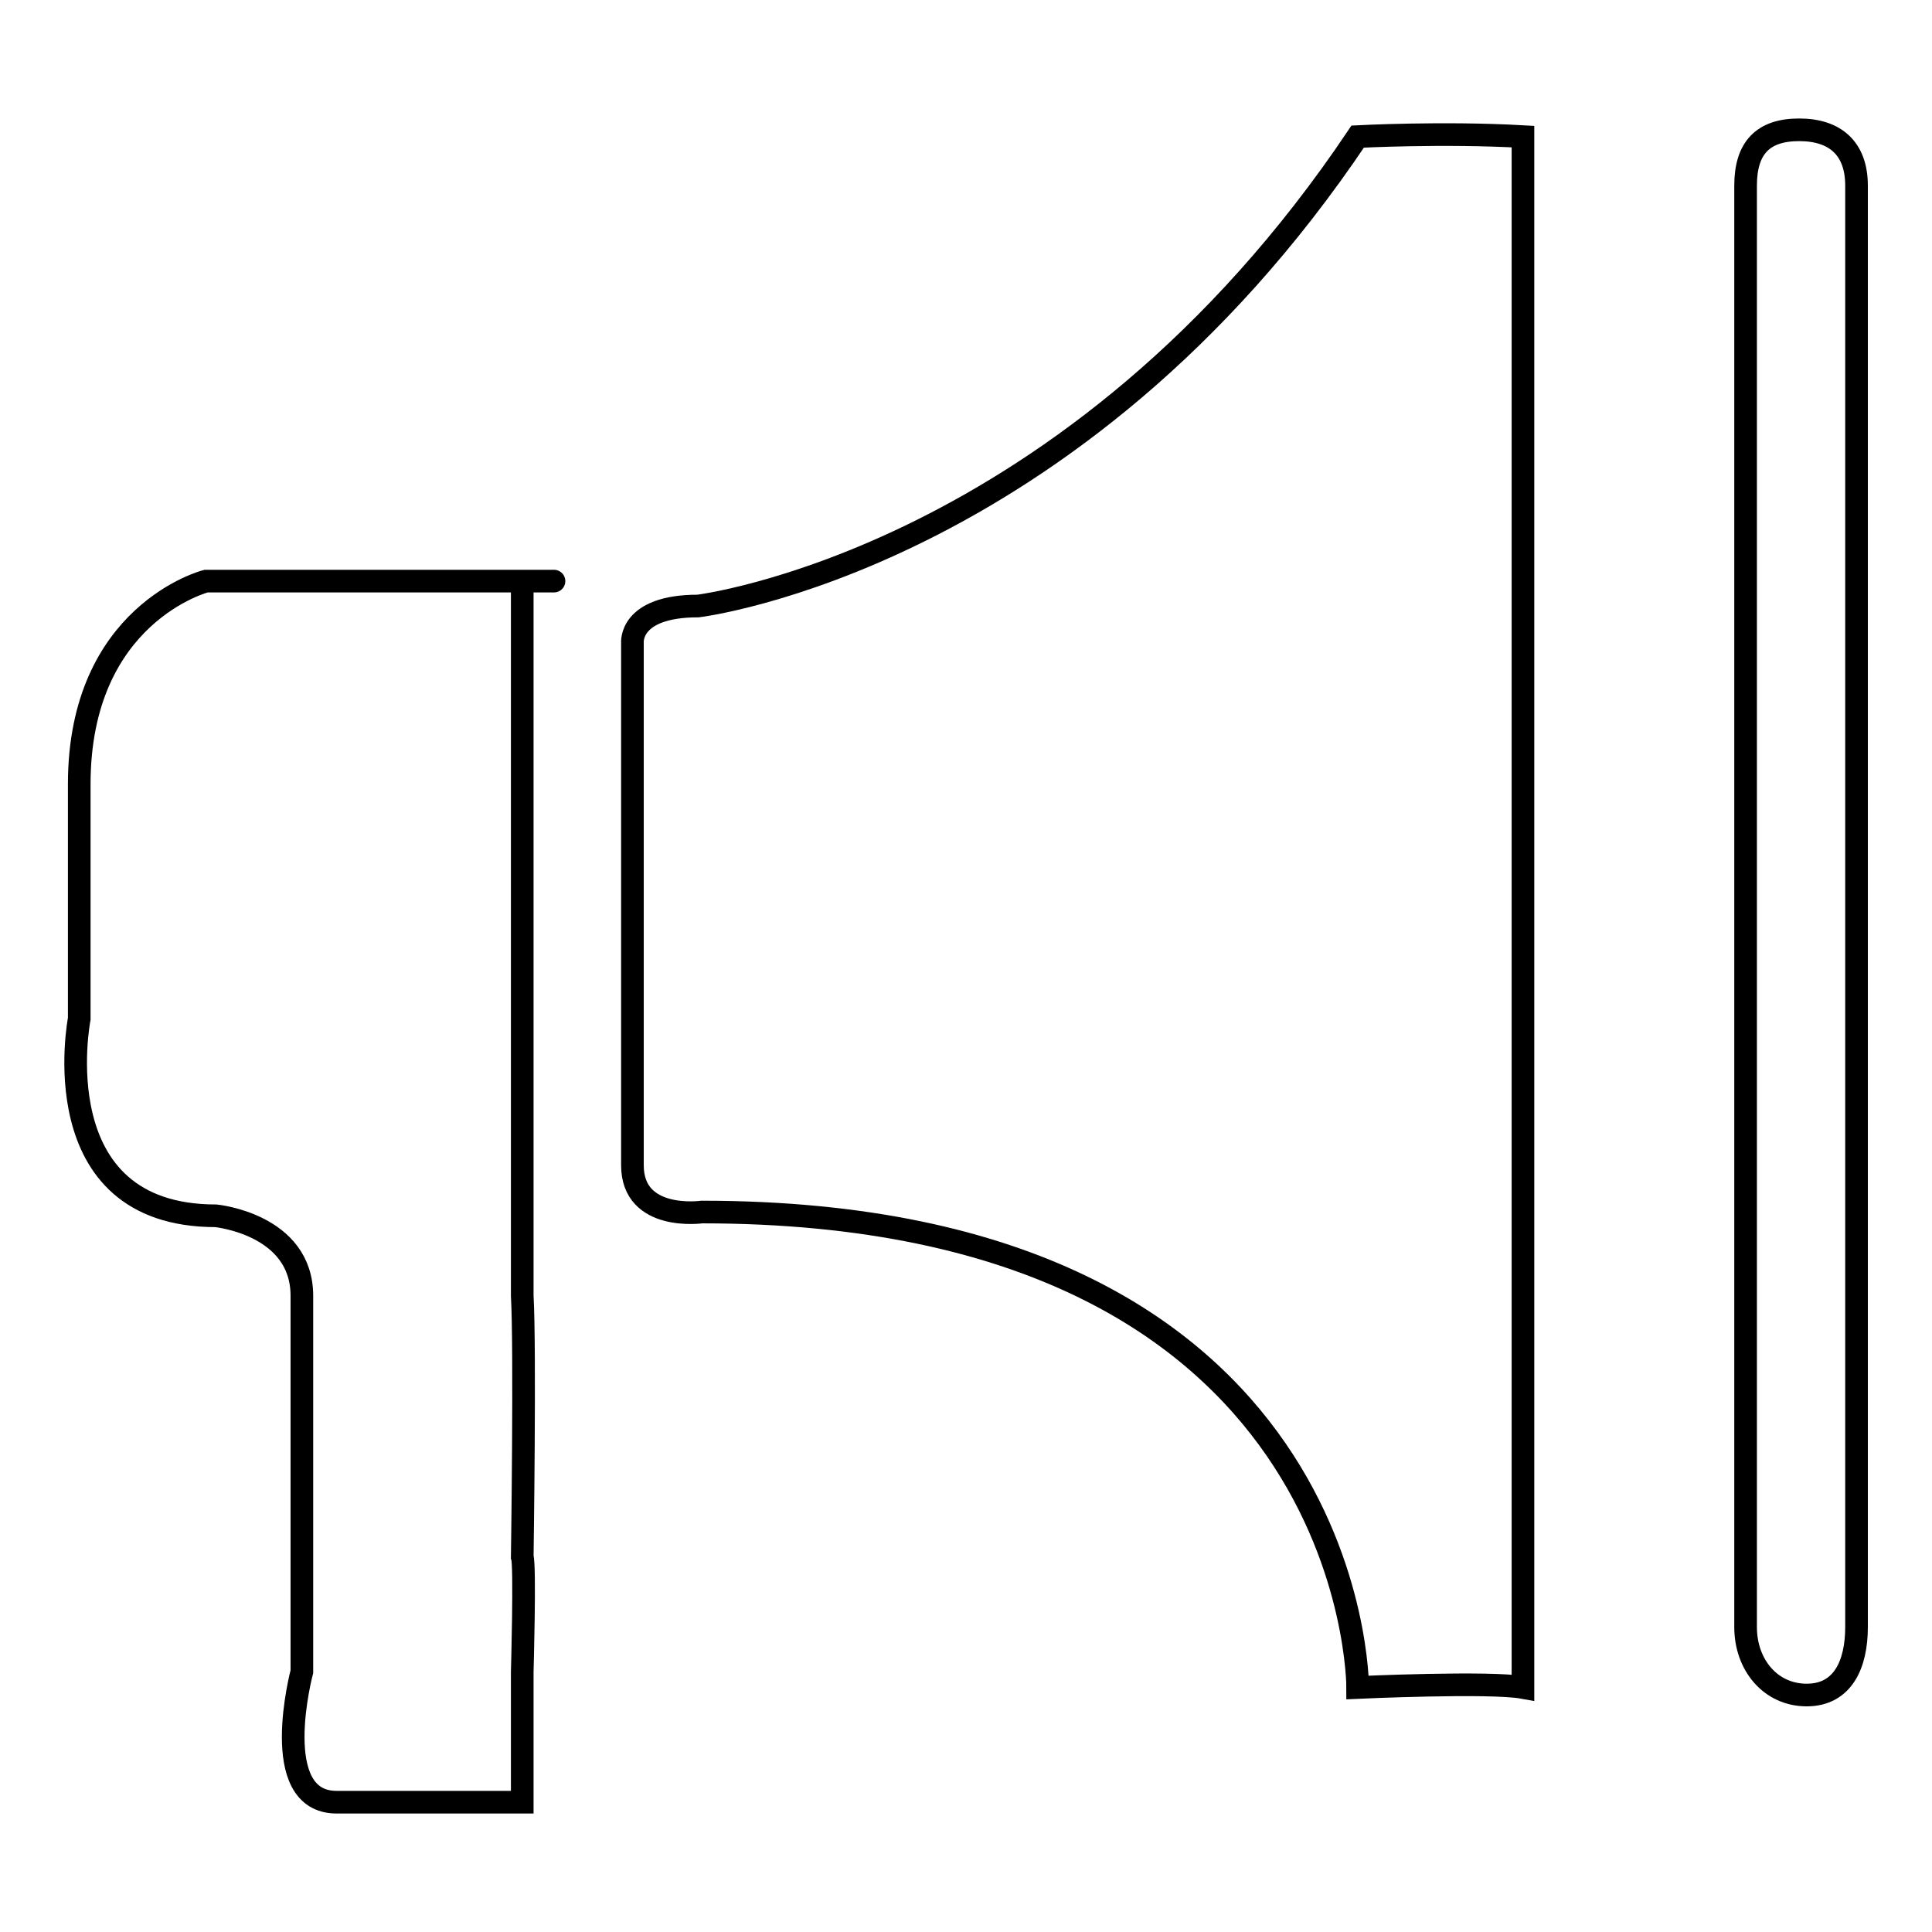
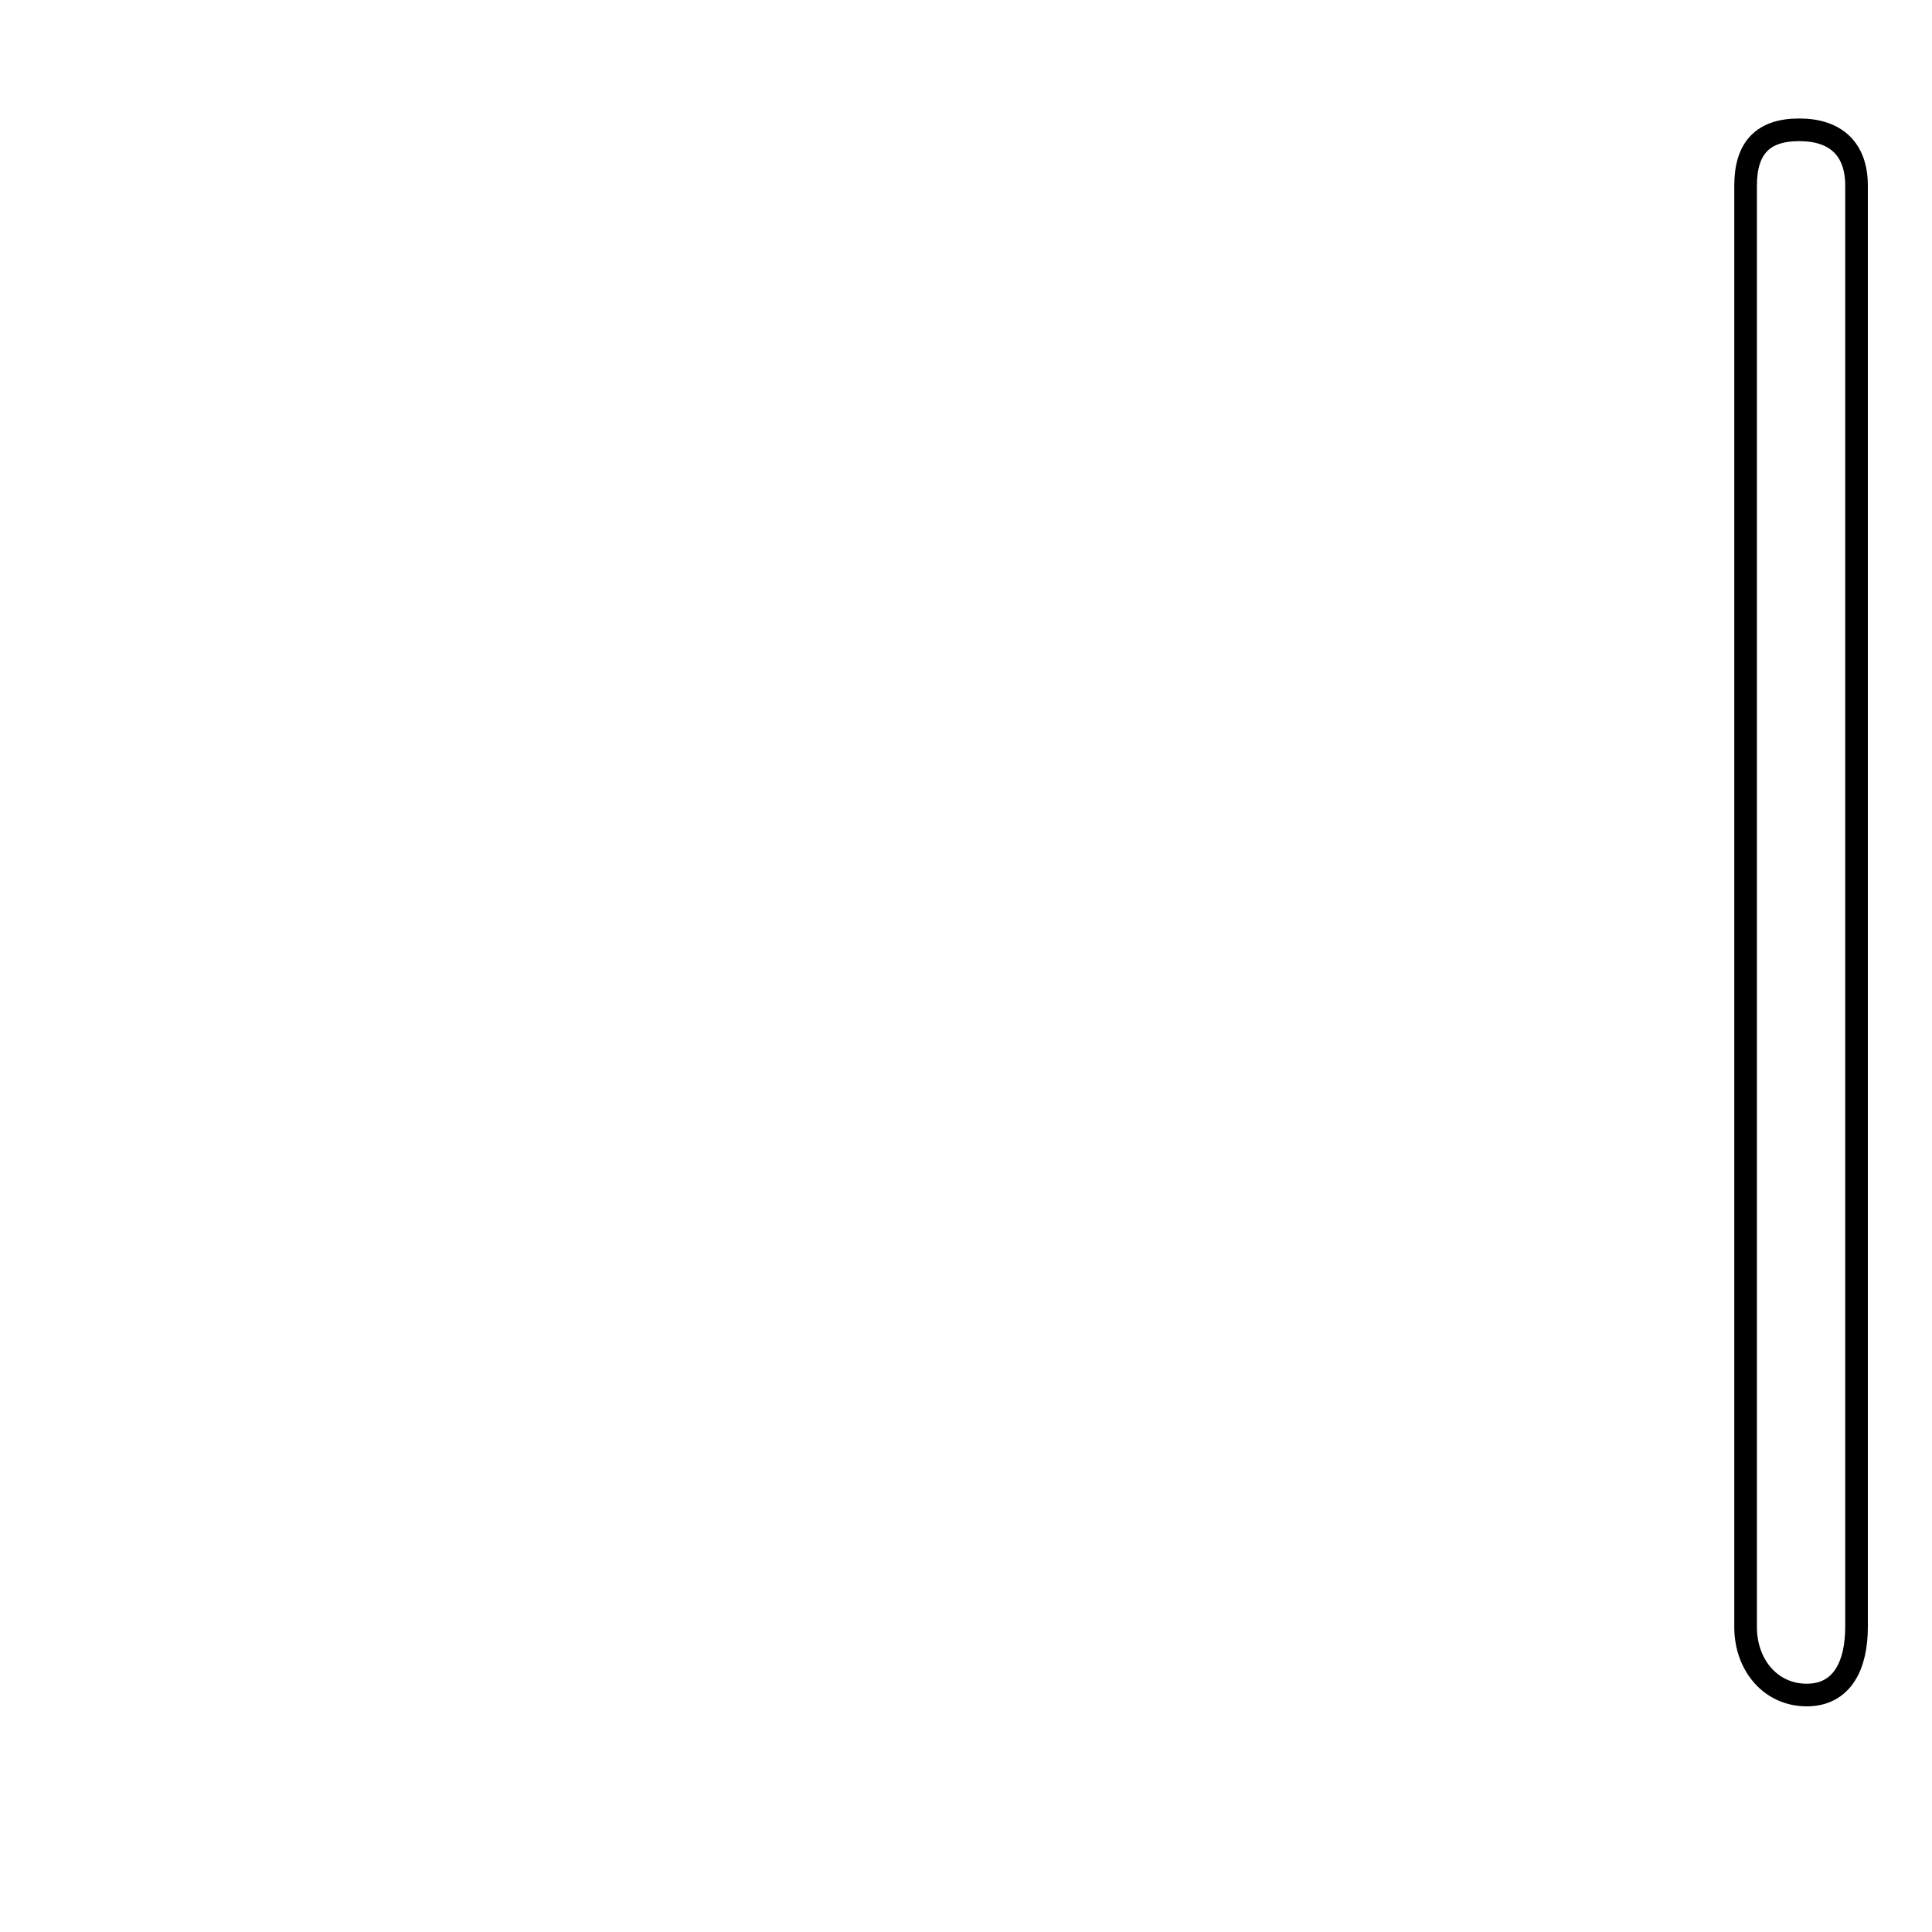
<svg xmlns="http://www.w3.org/2000/svg" version="1.1" x="0px" y="0px" viewBox="0 0 256 256" enable-background="new 0 0 256 256" xml:space="preserve">
  <g>
    <g>
-       <path stroke-width="3" fill-opacity="0" stroke="#000000" d="M92.5,80.3c0,0,49.7-6,87.4-62.2c0,0,11.3-0.6,21.9,0v136.3v69.2c-4.4-0.8-21.9,0-21.9,0s0.2-63-86.9-63c0,0-9.2,1.3-9.2-6.2V85.2C83.8,85.2,83.3,80.3,92.5,80.3z" />
-       <path stroke-width="3" fill-opacity="0" stroke="#000000" d="M69.1,77C69.1,77,78.8,77,69.1,77H27.3c0,0-16.8,4.3-16.8,26.9V135c0,0-5.1,26.1,18.1,26.1c0,0,11.4,1.1,11.4,10.6v49.8c0,0-4.6,17.3,4.6,17.3h24.6c0,0,0-10.8,0-17.3c0,0,0.4-14.1,0-15.2c0,0,0.4-27.5,0-34.6c0,0,0-11.3,0-17.3V77z" />
      <path stroke-width="3" fill-opacity="0" stroke="#000000" d="M238.4,17.2c4.8,0,7.6,2.5,7.6,7.4v191c0,4.9-1.8,9-6.6,9c-4.8,0-8.1-4-8.1-9v-191C231.3,19.6,233.6,17.2,238.4,17.2z" />
    </g>
  </g>
</svg>